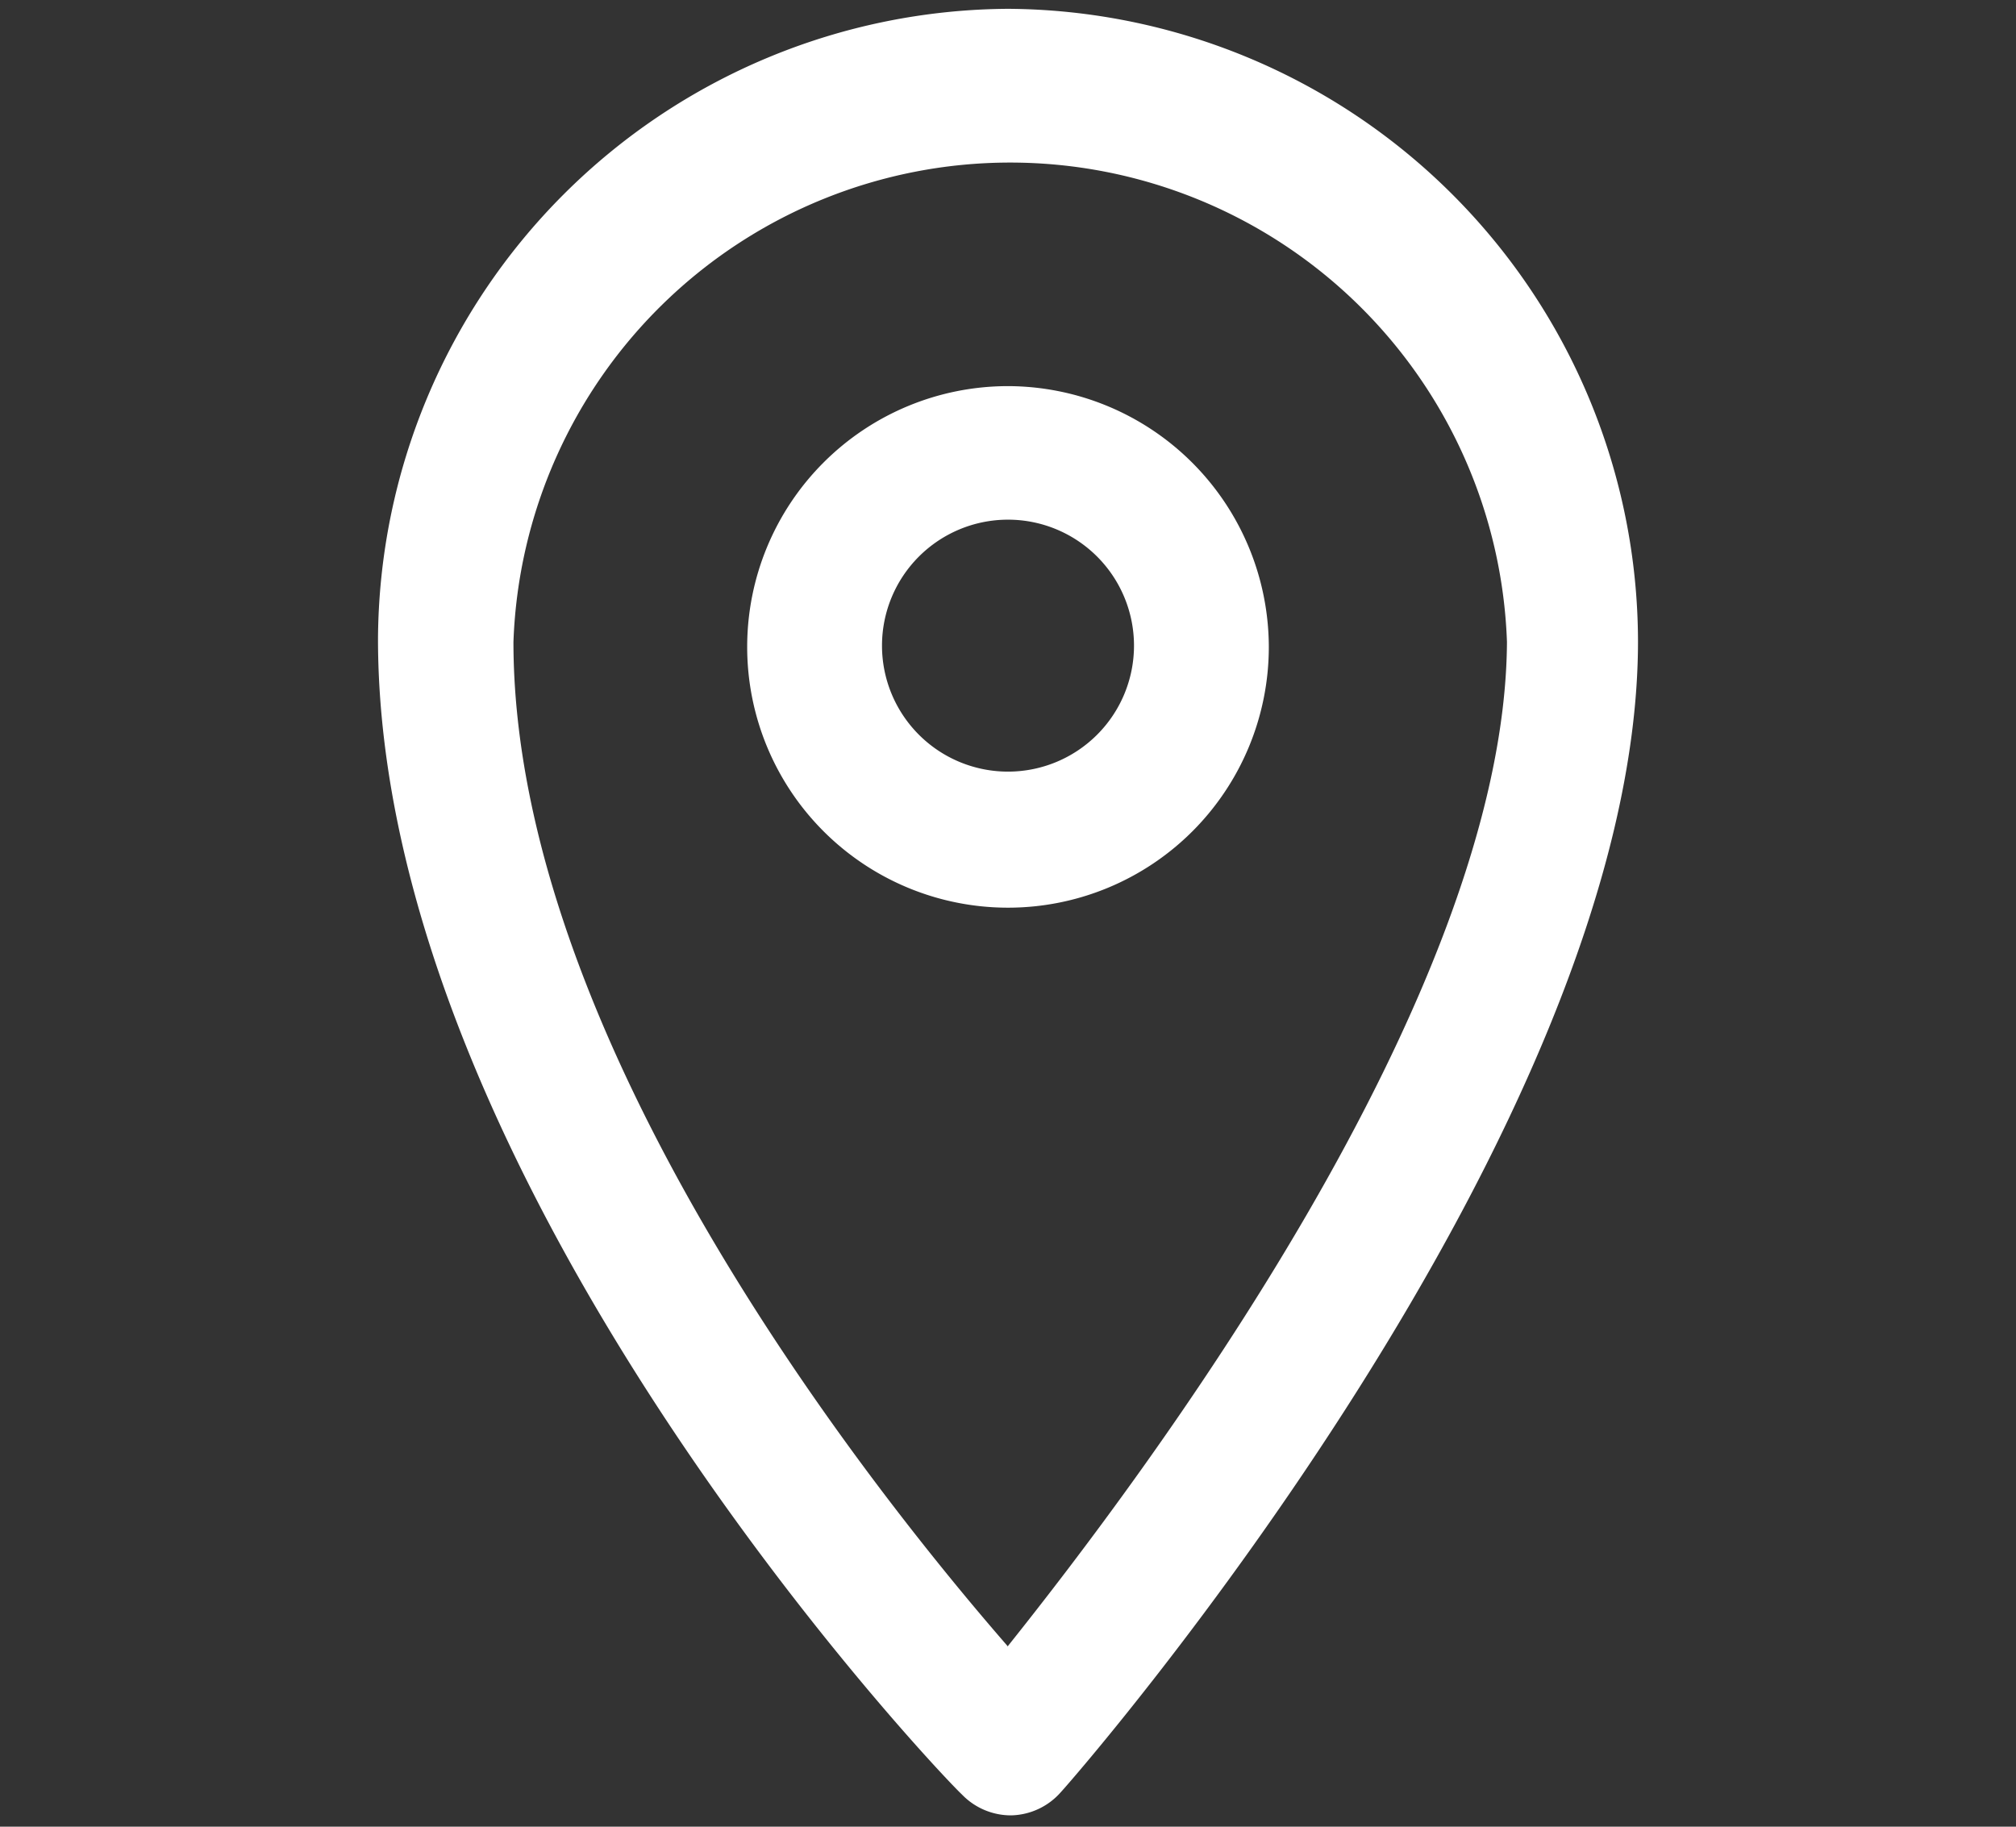
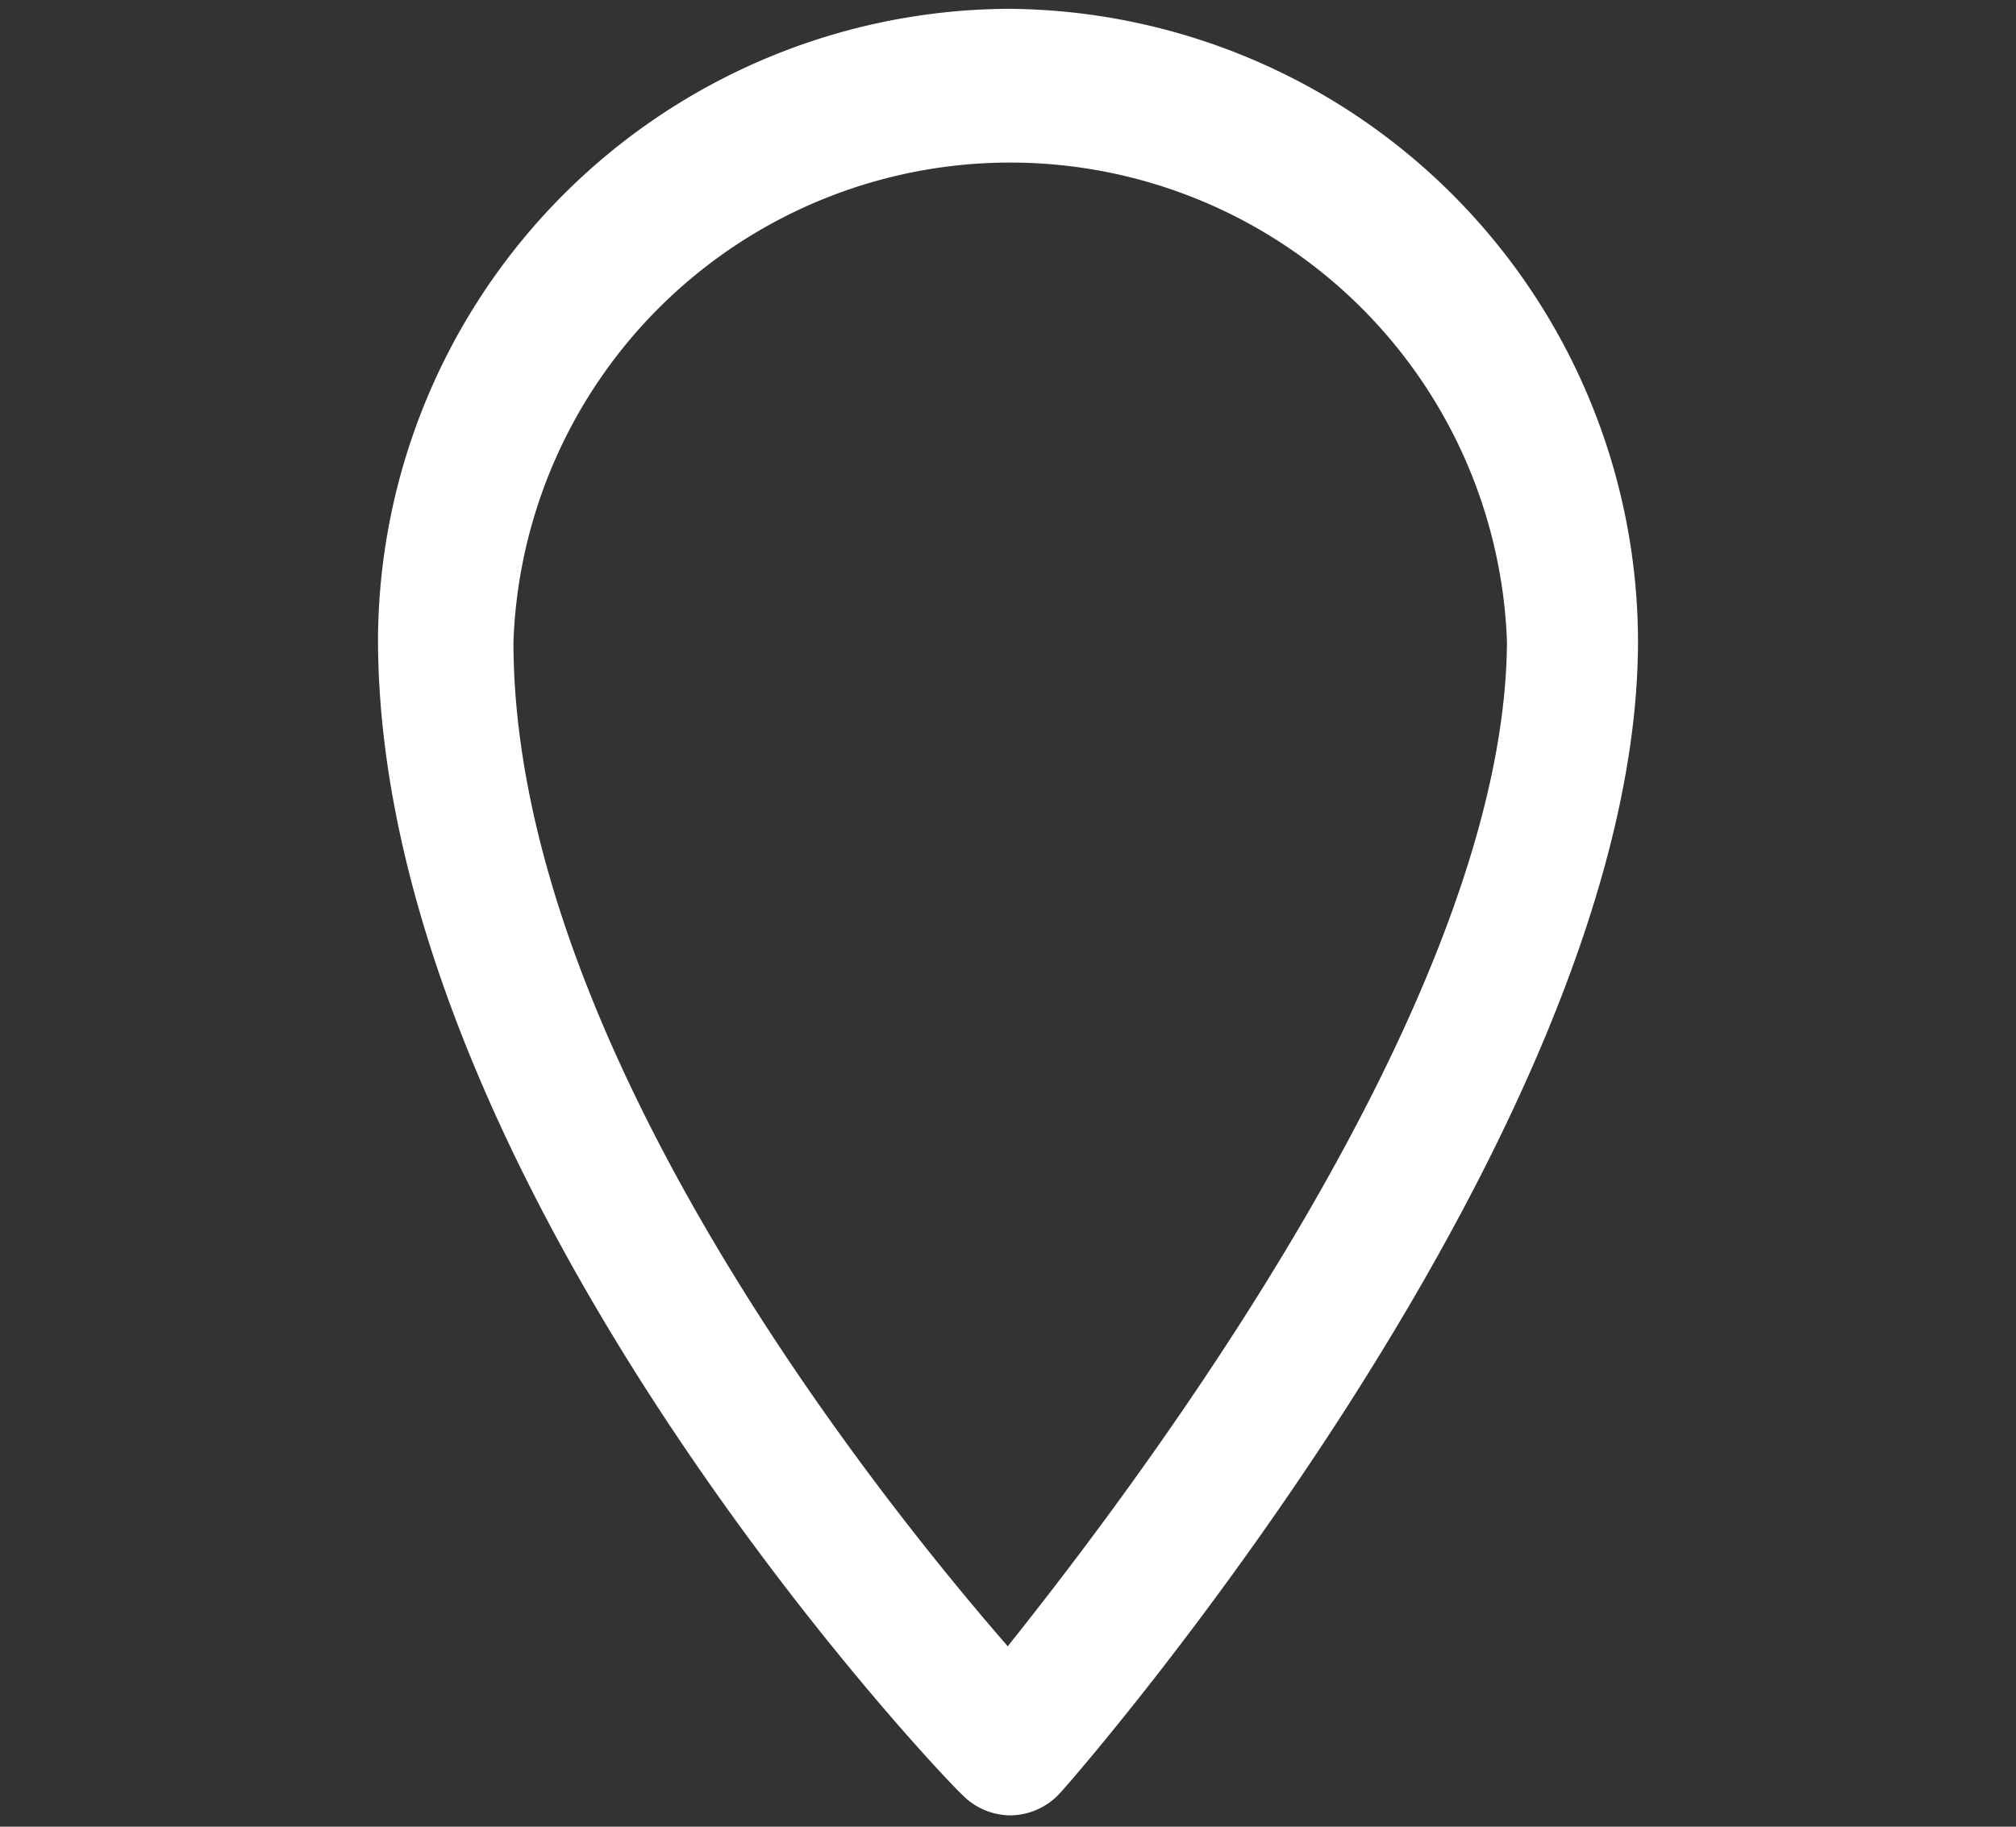
<svg xmlns="http://www.w3.org/2000/svg" id="Layer_1" data-name="Layer 1" viewBox="0 0 32 29">
  <rect x="0" y="0" width="32" height="29" fill="#333333" stroke="none" />
  <defs>
    <style>.cls-1{fill:#fff;}</style>
  </defs>
  <title>Artboard 7 copy 8</title>
  <path class="cls-1" d="M16,.14a10.06,10.06,0,0,0-10,10c0,8.63,8.89,18,9.27,18.35a1.08,1.08,0,0,0,.78.33h0a1.08,1.08,0,0,0,.79-.37C17.19,28.07,26,17.9,26,10.18A10.06,10.06,0,0,0,16,.14Zm0,26c-2.15-2.47-7.85-9.62-7.85-15.95a7.89,7.89,0,0,1,15.77,0C23.89,15.84,18.1,23.5,16,26.13Z" />
-   <path class="cls-1" d="M16,6.13a4.14,4.14,0,1,0,4.14,4.14A4.15,4.15,0,0,0,16,6.13Zm0,6.12a2,2,0,1,1,2-2A2,2,0,0,1,16,12.25Z" />
</svg>